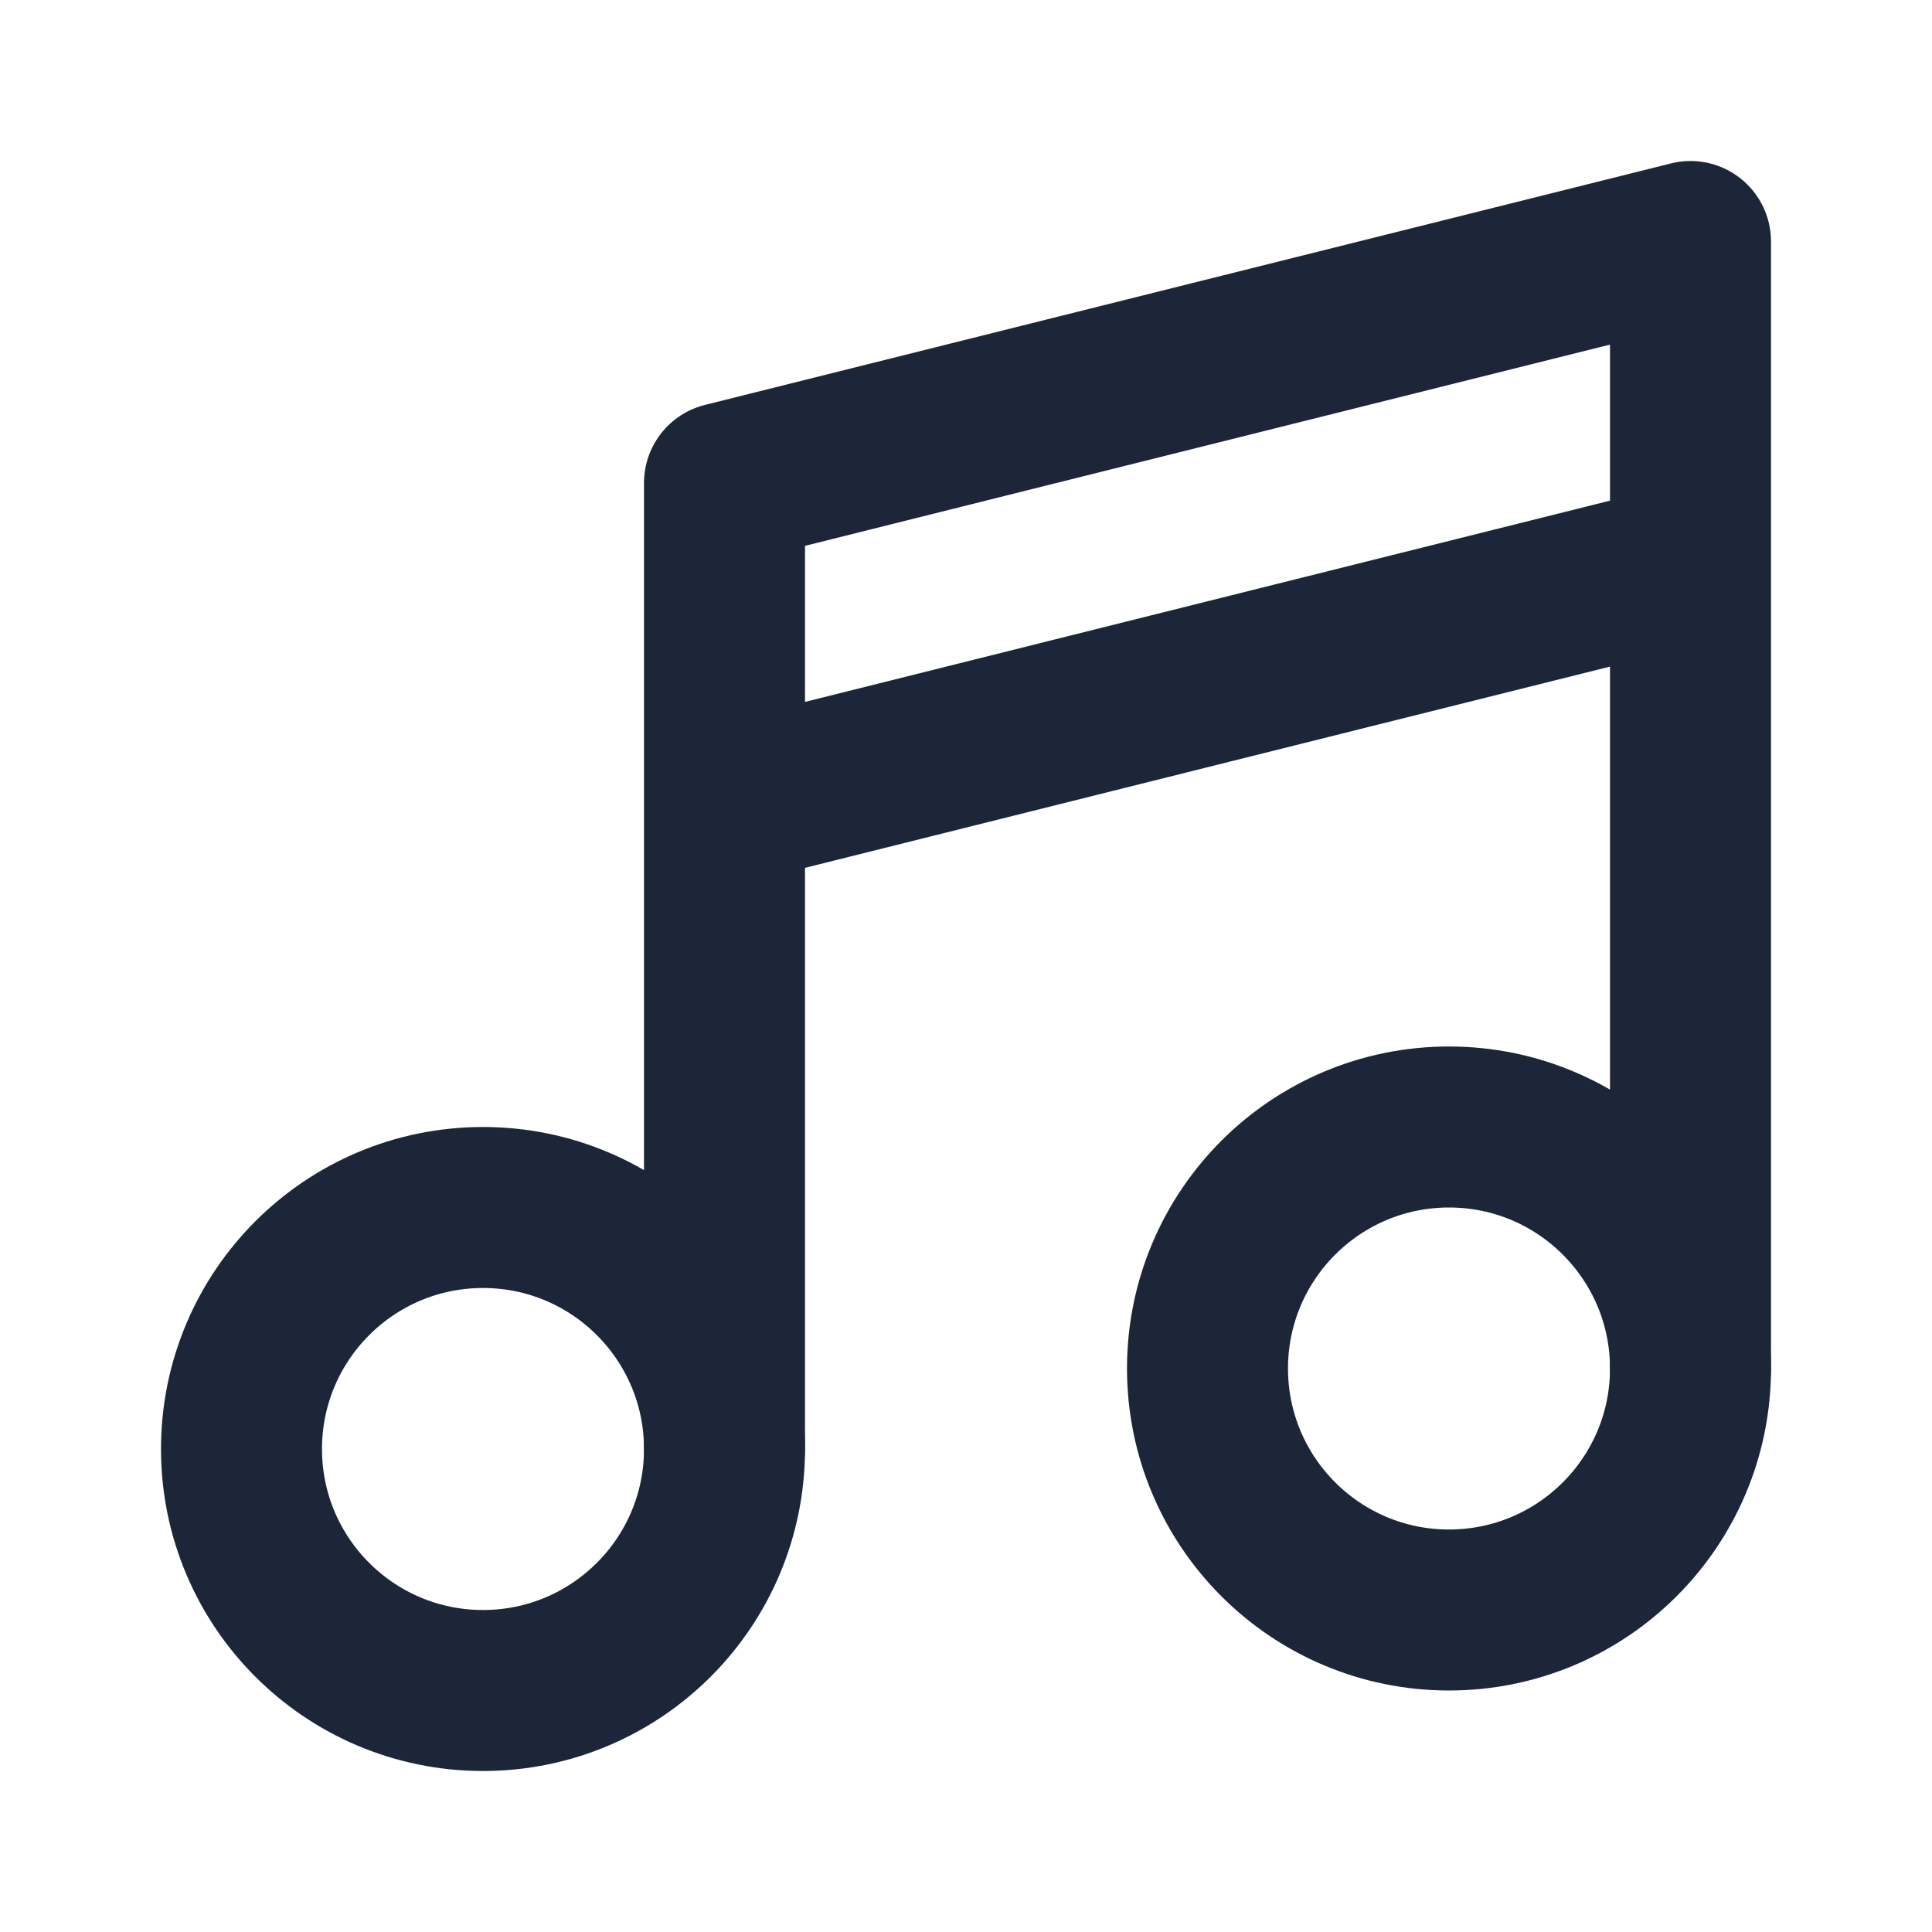
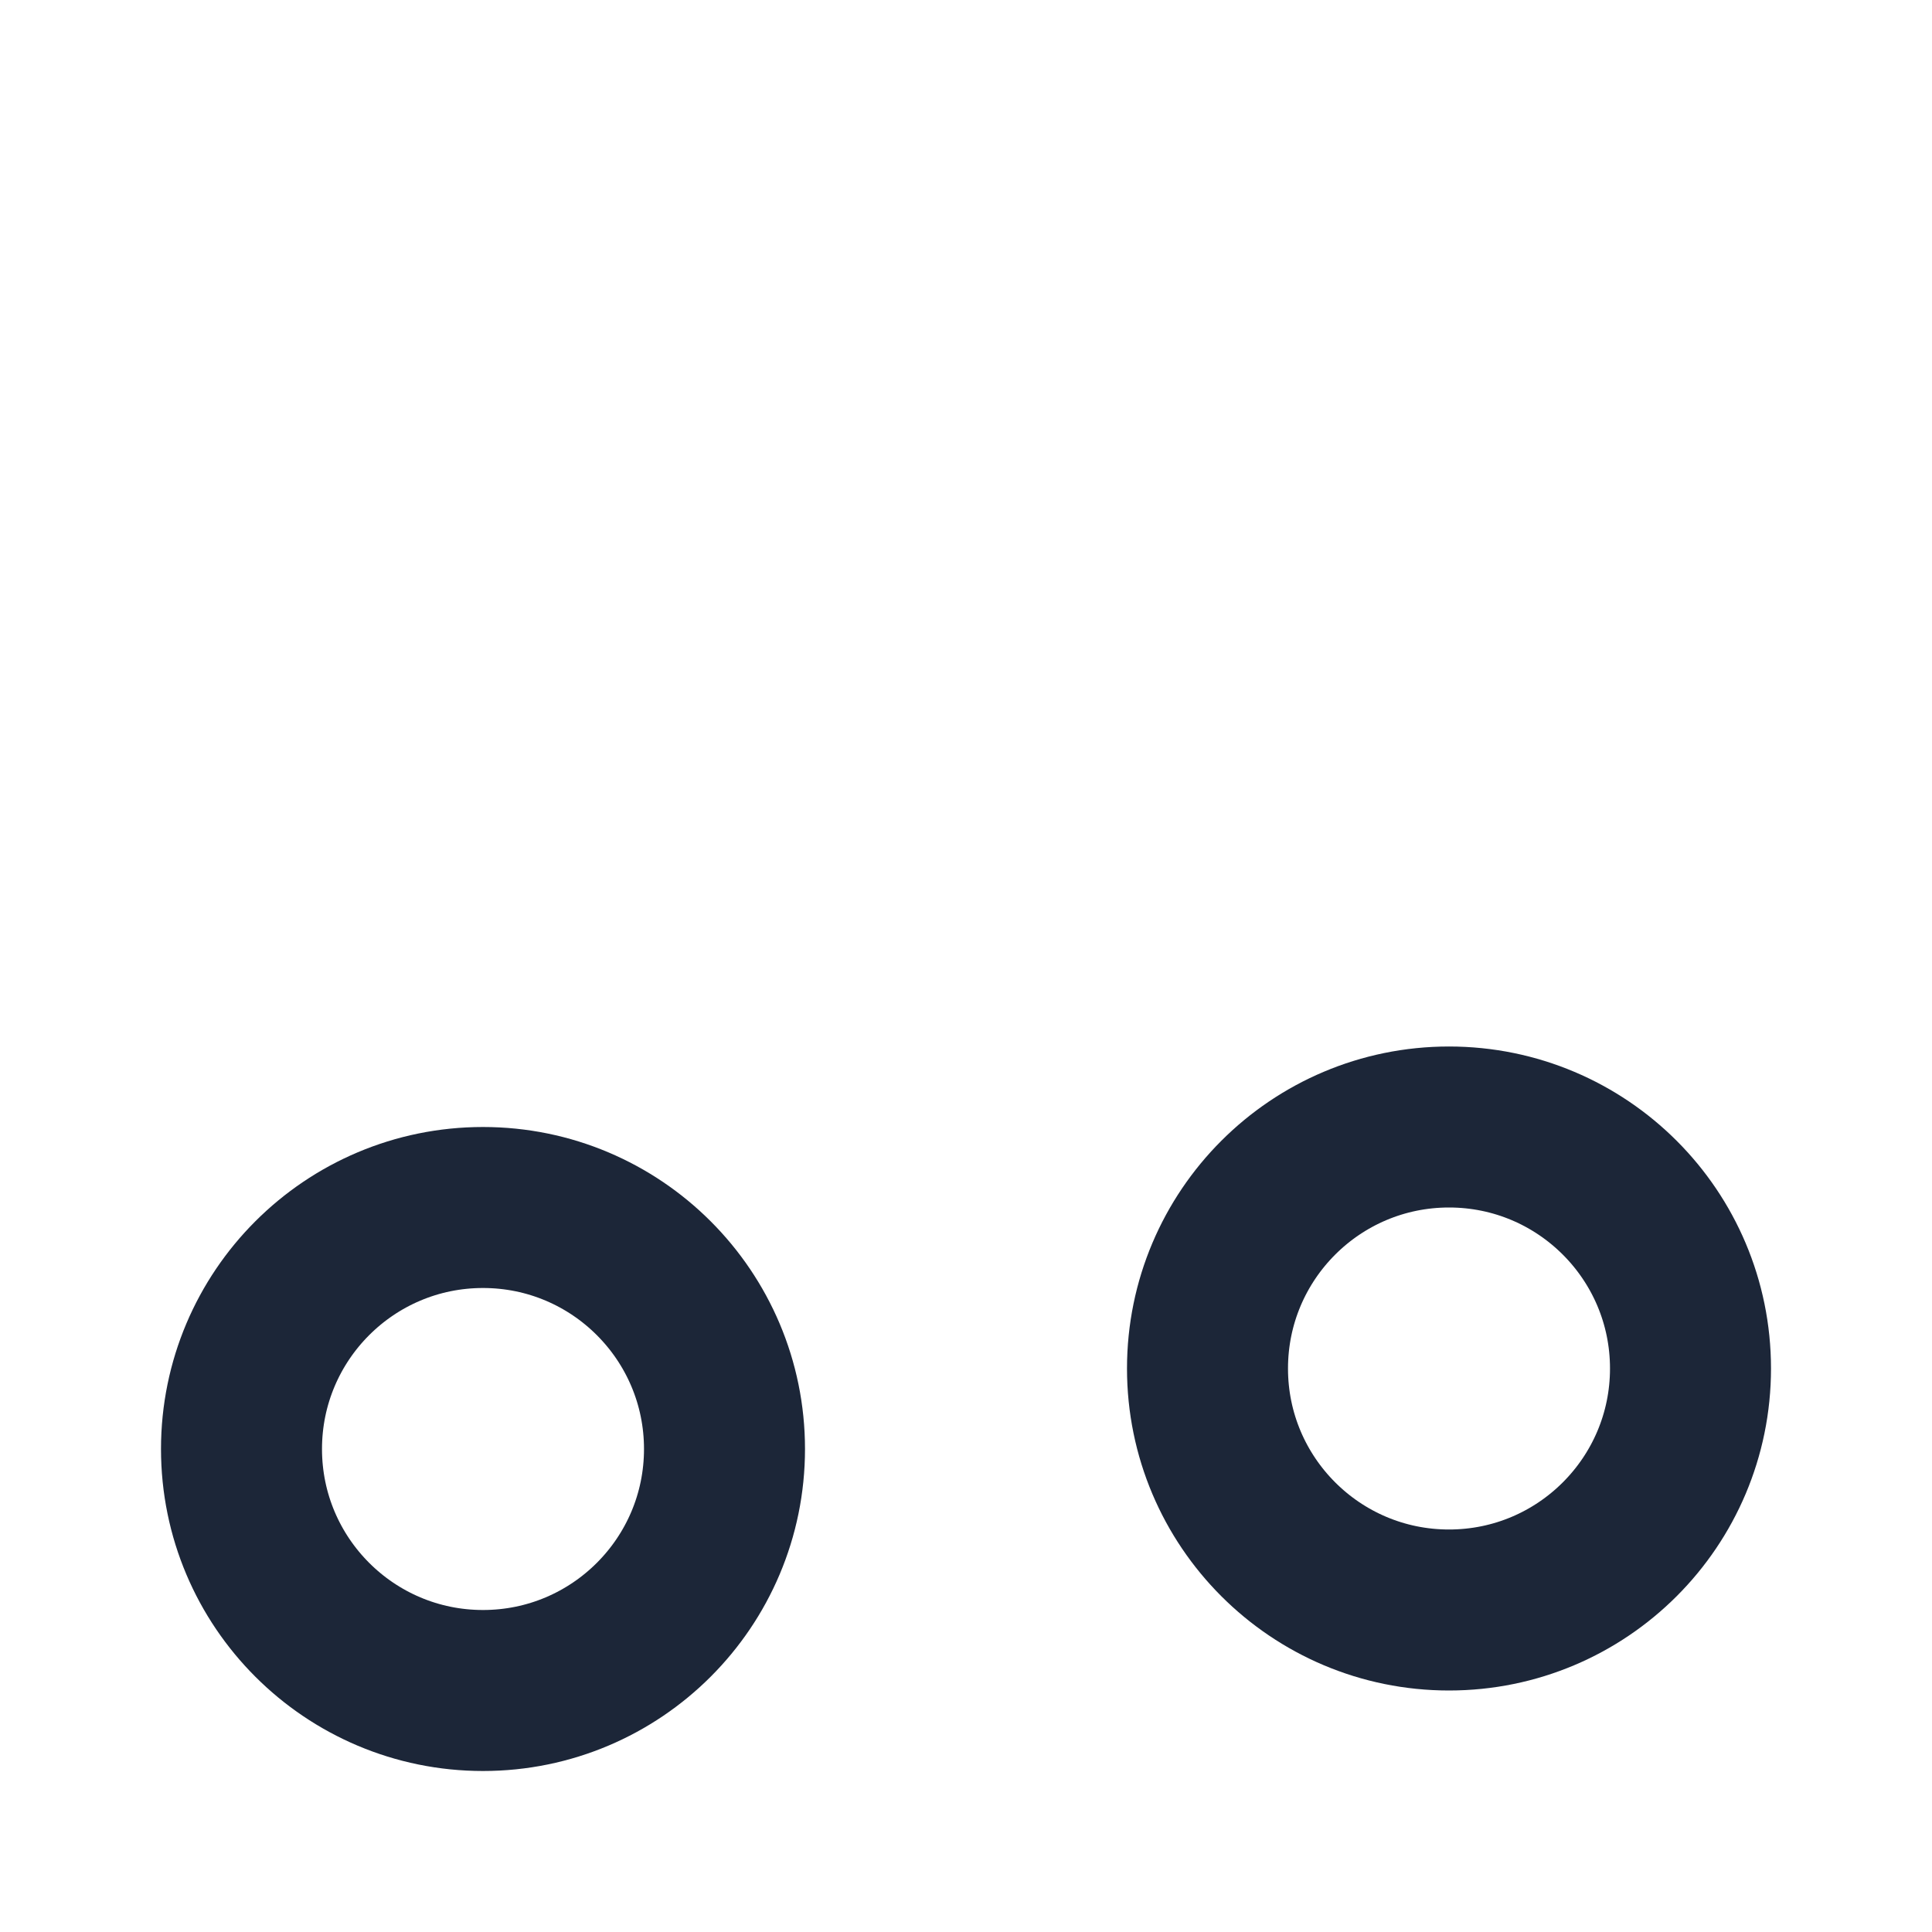
<svg xmlns="http://www.w3.org/2000/svg" width="896" height="896" viewBox="0 0 24 24">
  <g fill="none" stroke="#1c2638" stroke-linecap="round" stroke-linejoin="round" stroke-width="2">
    <circle cx="6" cy="18" r="3" />
    <circle cx="18" cy="17" r="3" />
-     <path d="M9 18v-8m12 7V7M9 10V6l12-3v4M9 10l12-3" />
  </g>
</svg>